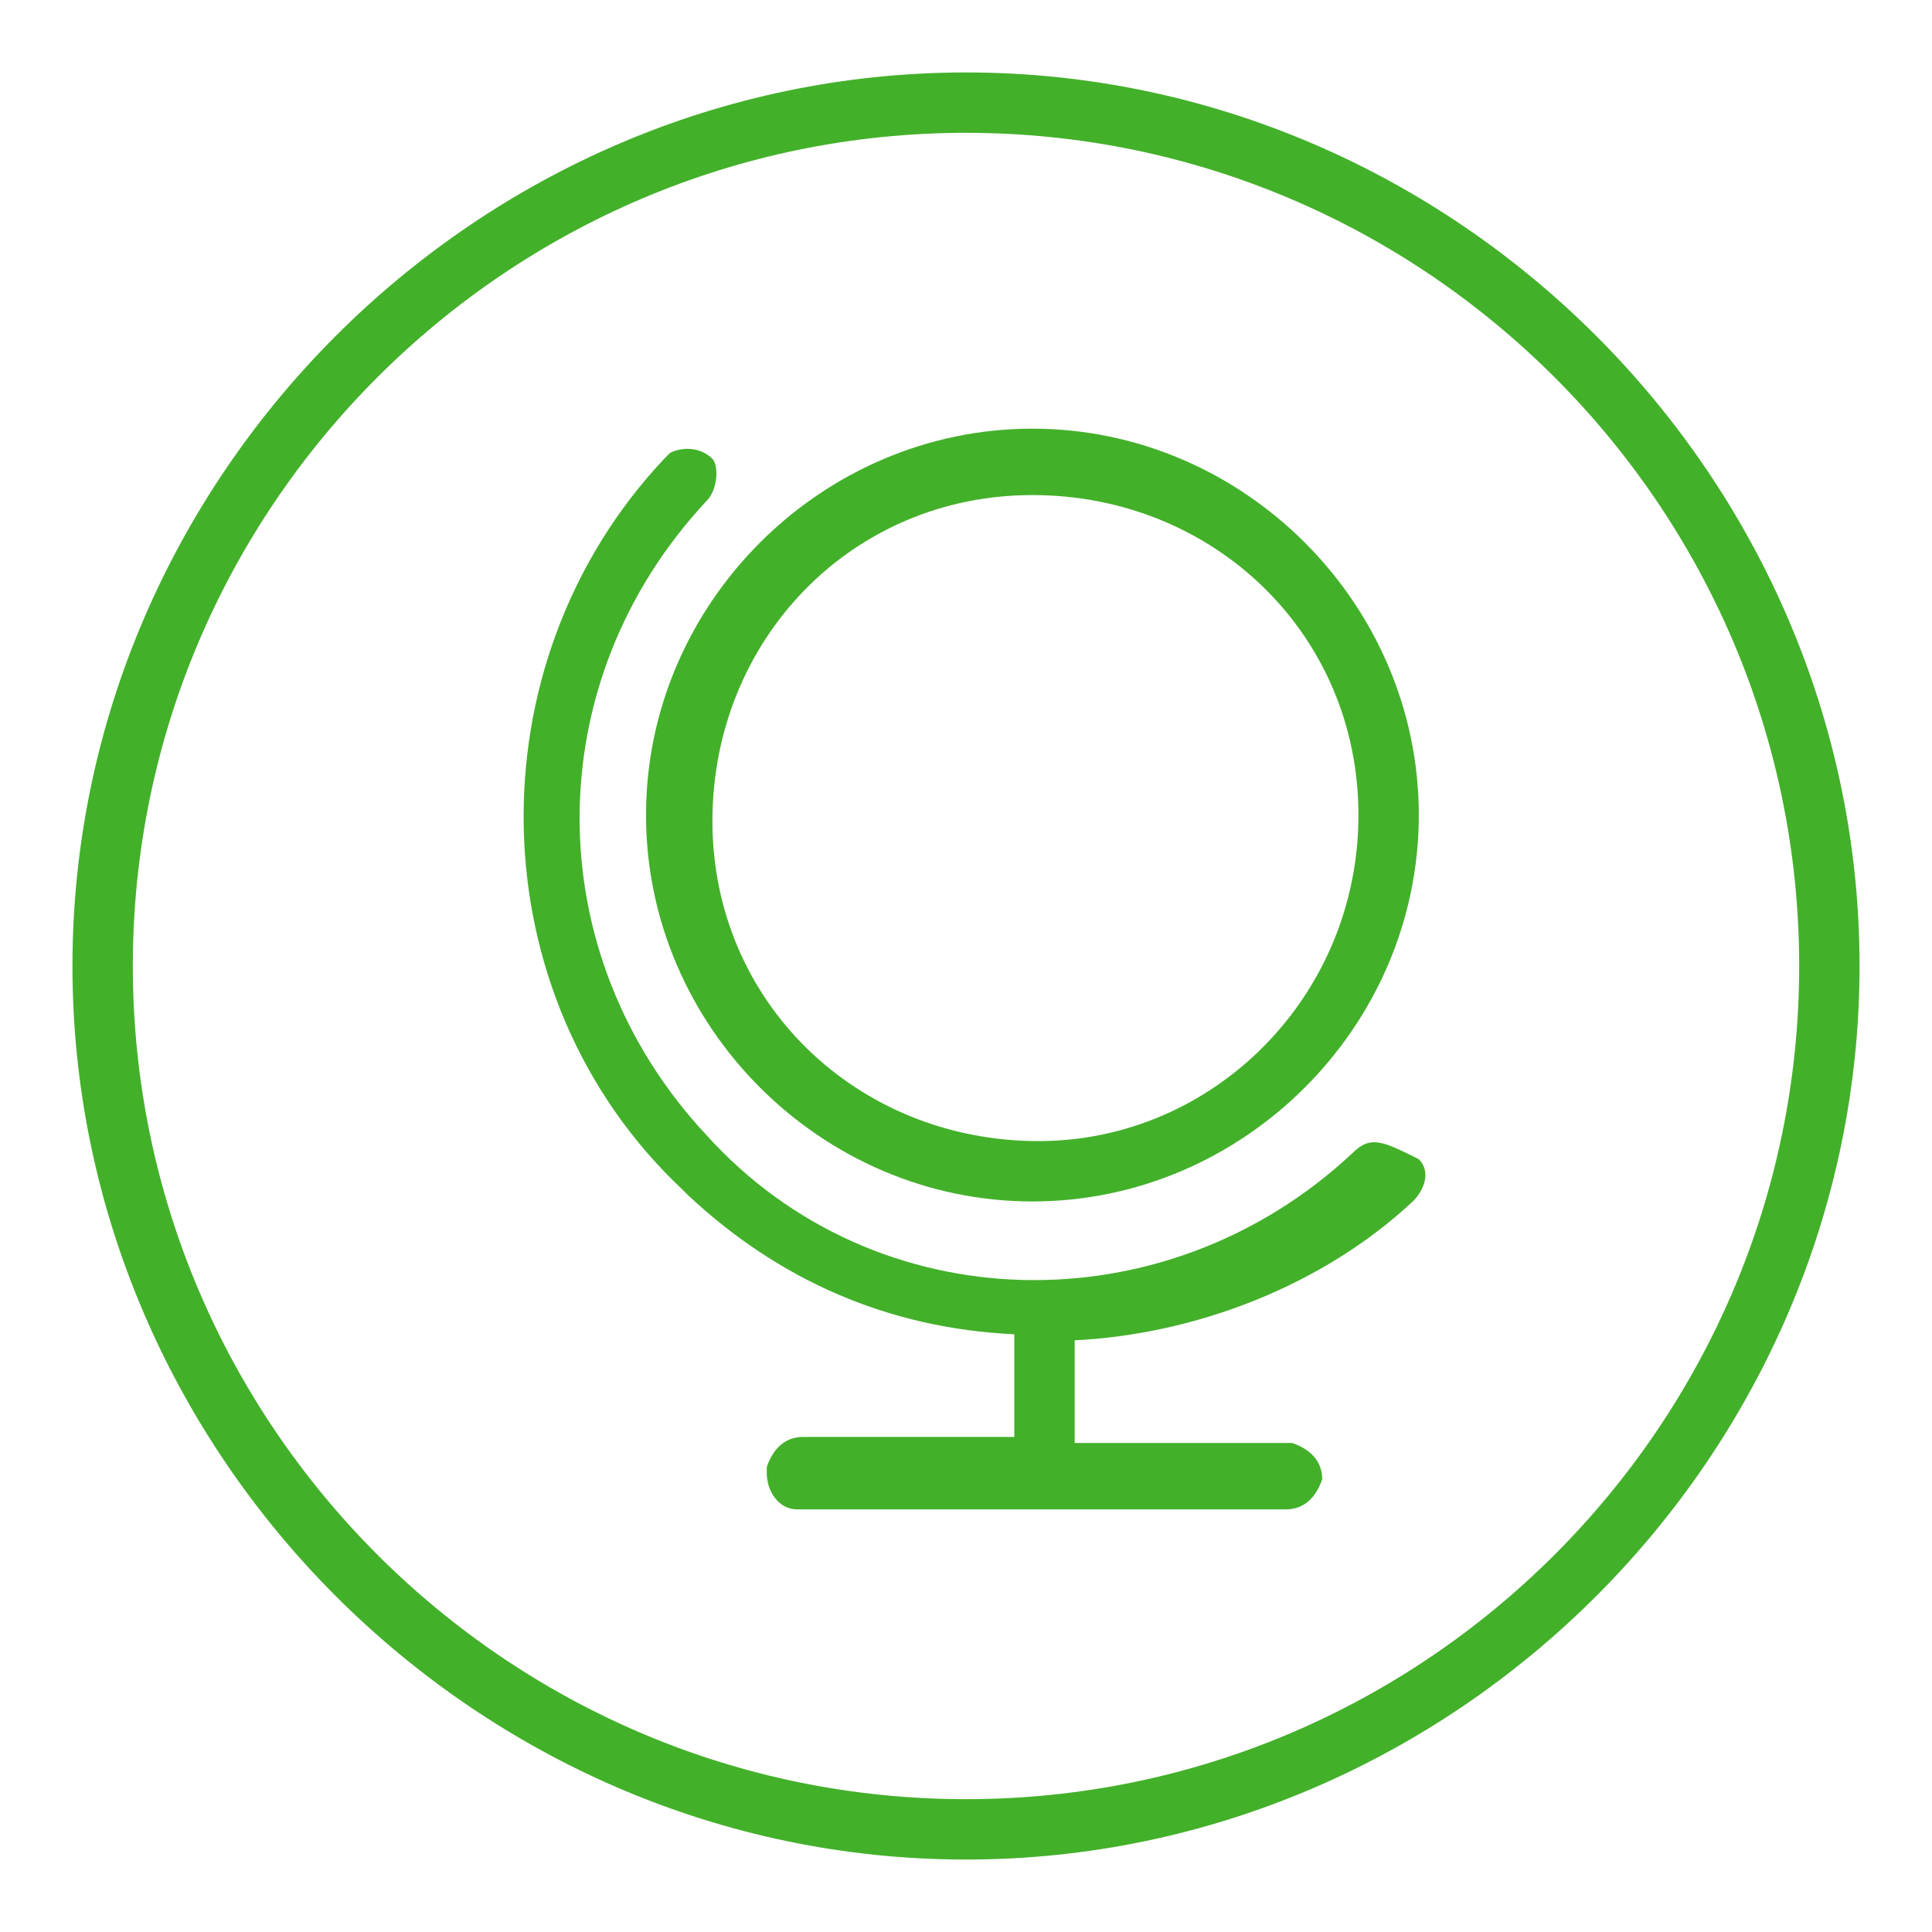
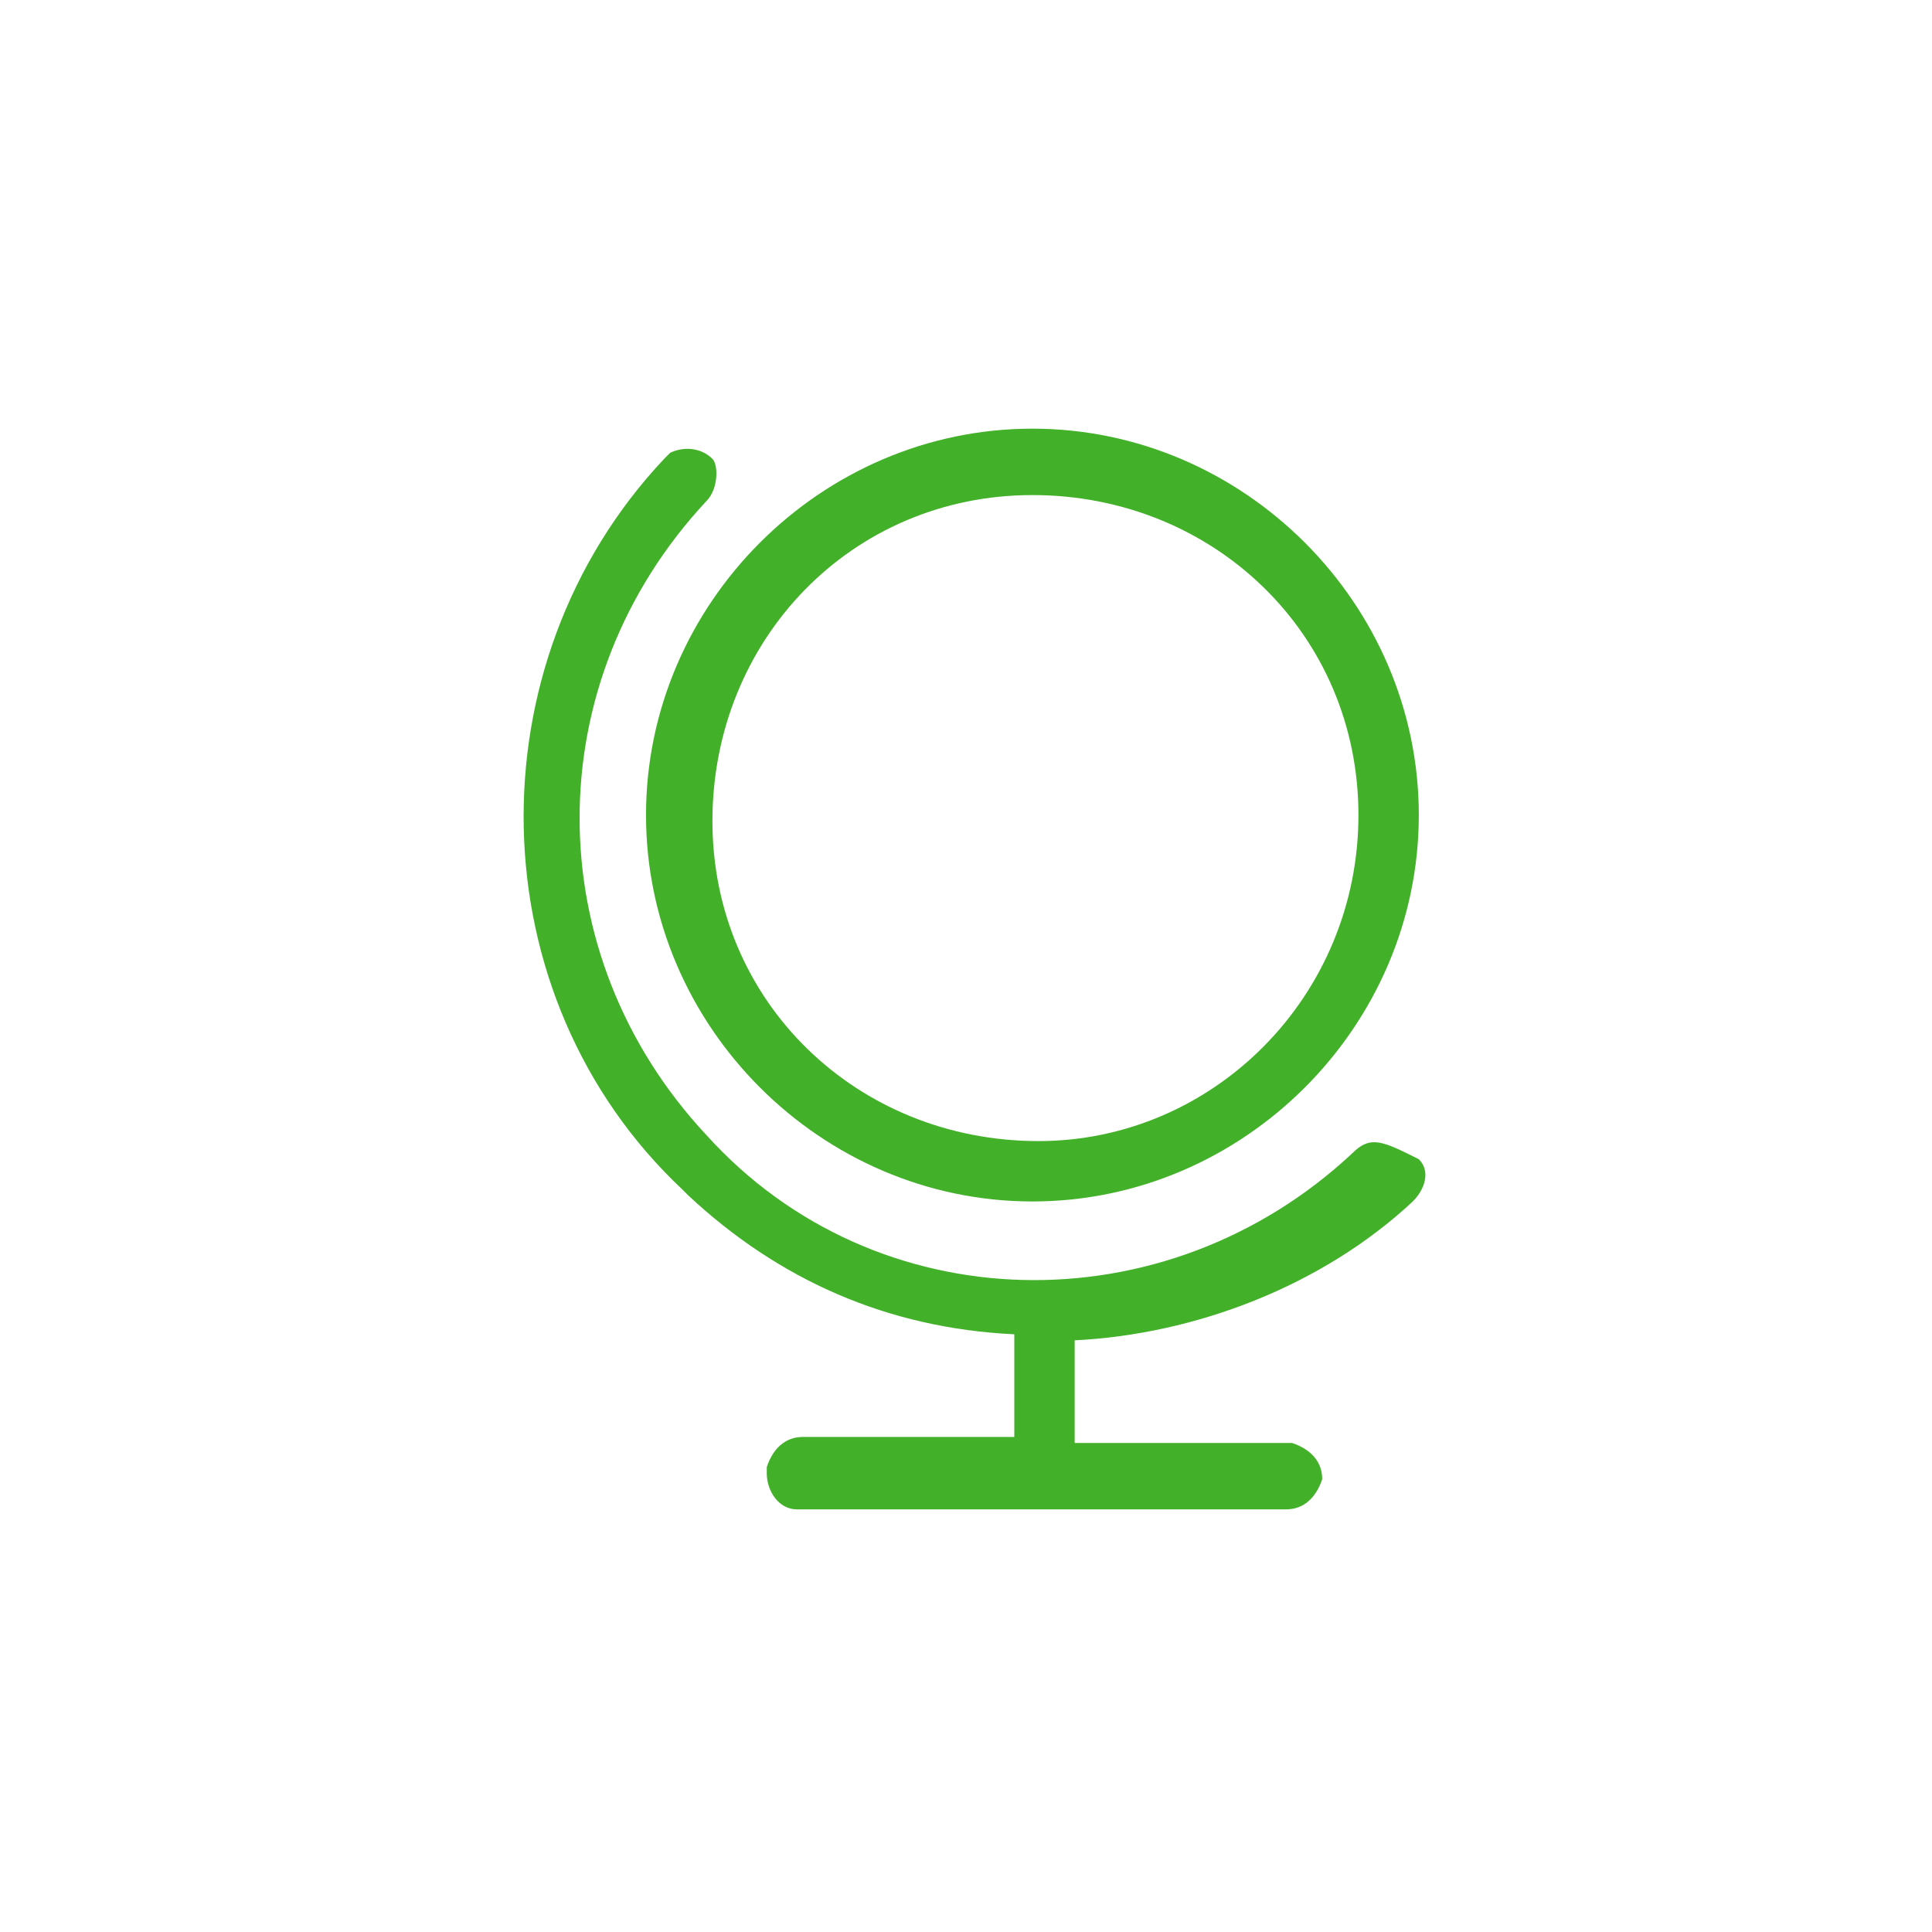
<svg xmlns="http://www.w3.org/2000/svg" version="1.1" id="Layer_1" x="0px" y="0px" viewBox="0 0 32 32" style="enable-background:new 0 0 32 32;" xml:space="preserve">
  <style type="text/css">
	.st0{fill:#43B02A;}
</style>
-   <path class="st0" d="M16,29.8C8.4,29.8,2.2,23.6,2.2,16S8.4,2.2,16,2.2S29.8,8.4,29.8,16l0,0C29.8,23.6,23.6,29.8,16,29.8L16,29.8   M16,1.2C7.9,1.2,1.2,7.9,1.2,16S7.9,30.8,16,30.8S30.8,24.1,30.8,16l0,0C30.8,7.9,24.1,1.2,16,1.2" />
  <path class="st0" d="M22.4,19.1c-3.1,2.9-7.9,2.8-10.7-0.3c-2.8-3-2.8-7.5,0-10.5c0.2-0.2,0.2-0.6,0.1-0.7c-0.2-0.2-0.5-0.2-0.7-0.1  l-0.1,0.1c-3.2,3.4-3.1,8.9,0.3,12.1c0,0,0,0,0.1,0.1c1.5,1.4,3.3,2.2,5.4,2.3v1.7h-3.5c-0.3,0-0.5,0.2-0.6,0.5c0,0,0,0,0,0.1  c0,0.3,0.2,0.6,0.5,0.6c0,0,0,0,0.1,0h8c0.3,0,0.5-0.2,0.6-0.5l0,0c0-0.3-0.2-0.5-0.5-0.6c0,0,0,0-0.1,0h-3.5v-1.7  c2-0.1,4.1-0.9,5.6-2.3c0.2-0.2,0.3-0.5,0.1-0.7l0,0C22.9,18.9,22.7,18.8,22.4,19.1C22.4,19,22.4,19,22.4,19.1L22.4,19.1" />
  <path class="st0" d="M17.2,18.9c-3,0-5.4-2.3-5.4-5.3s2.3-5.4,5.3-5.4s5.4,2.3,5.4,5.3l0,0C22.5,16.5,20.1,18.9,17.2,18.9 M17.1,7.1  c-3.5,0-6.4,2.9-6.4,6.4s2.9,6.4,6.4,6.4s6.4-2.9,6.4-6.4l0,0l0,0C23.5,10,20.6,7.1,17.1,7.1" />
</svg>